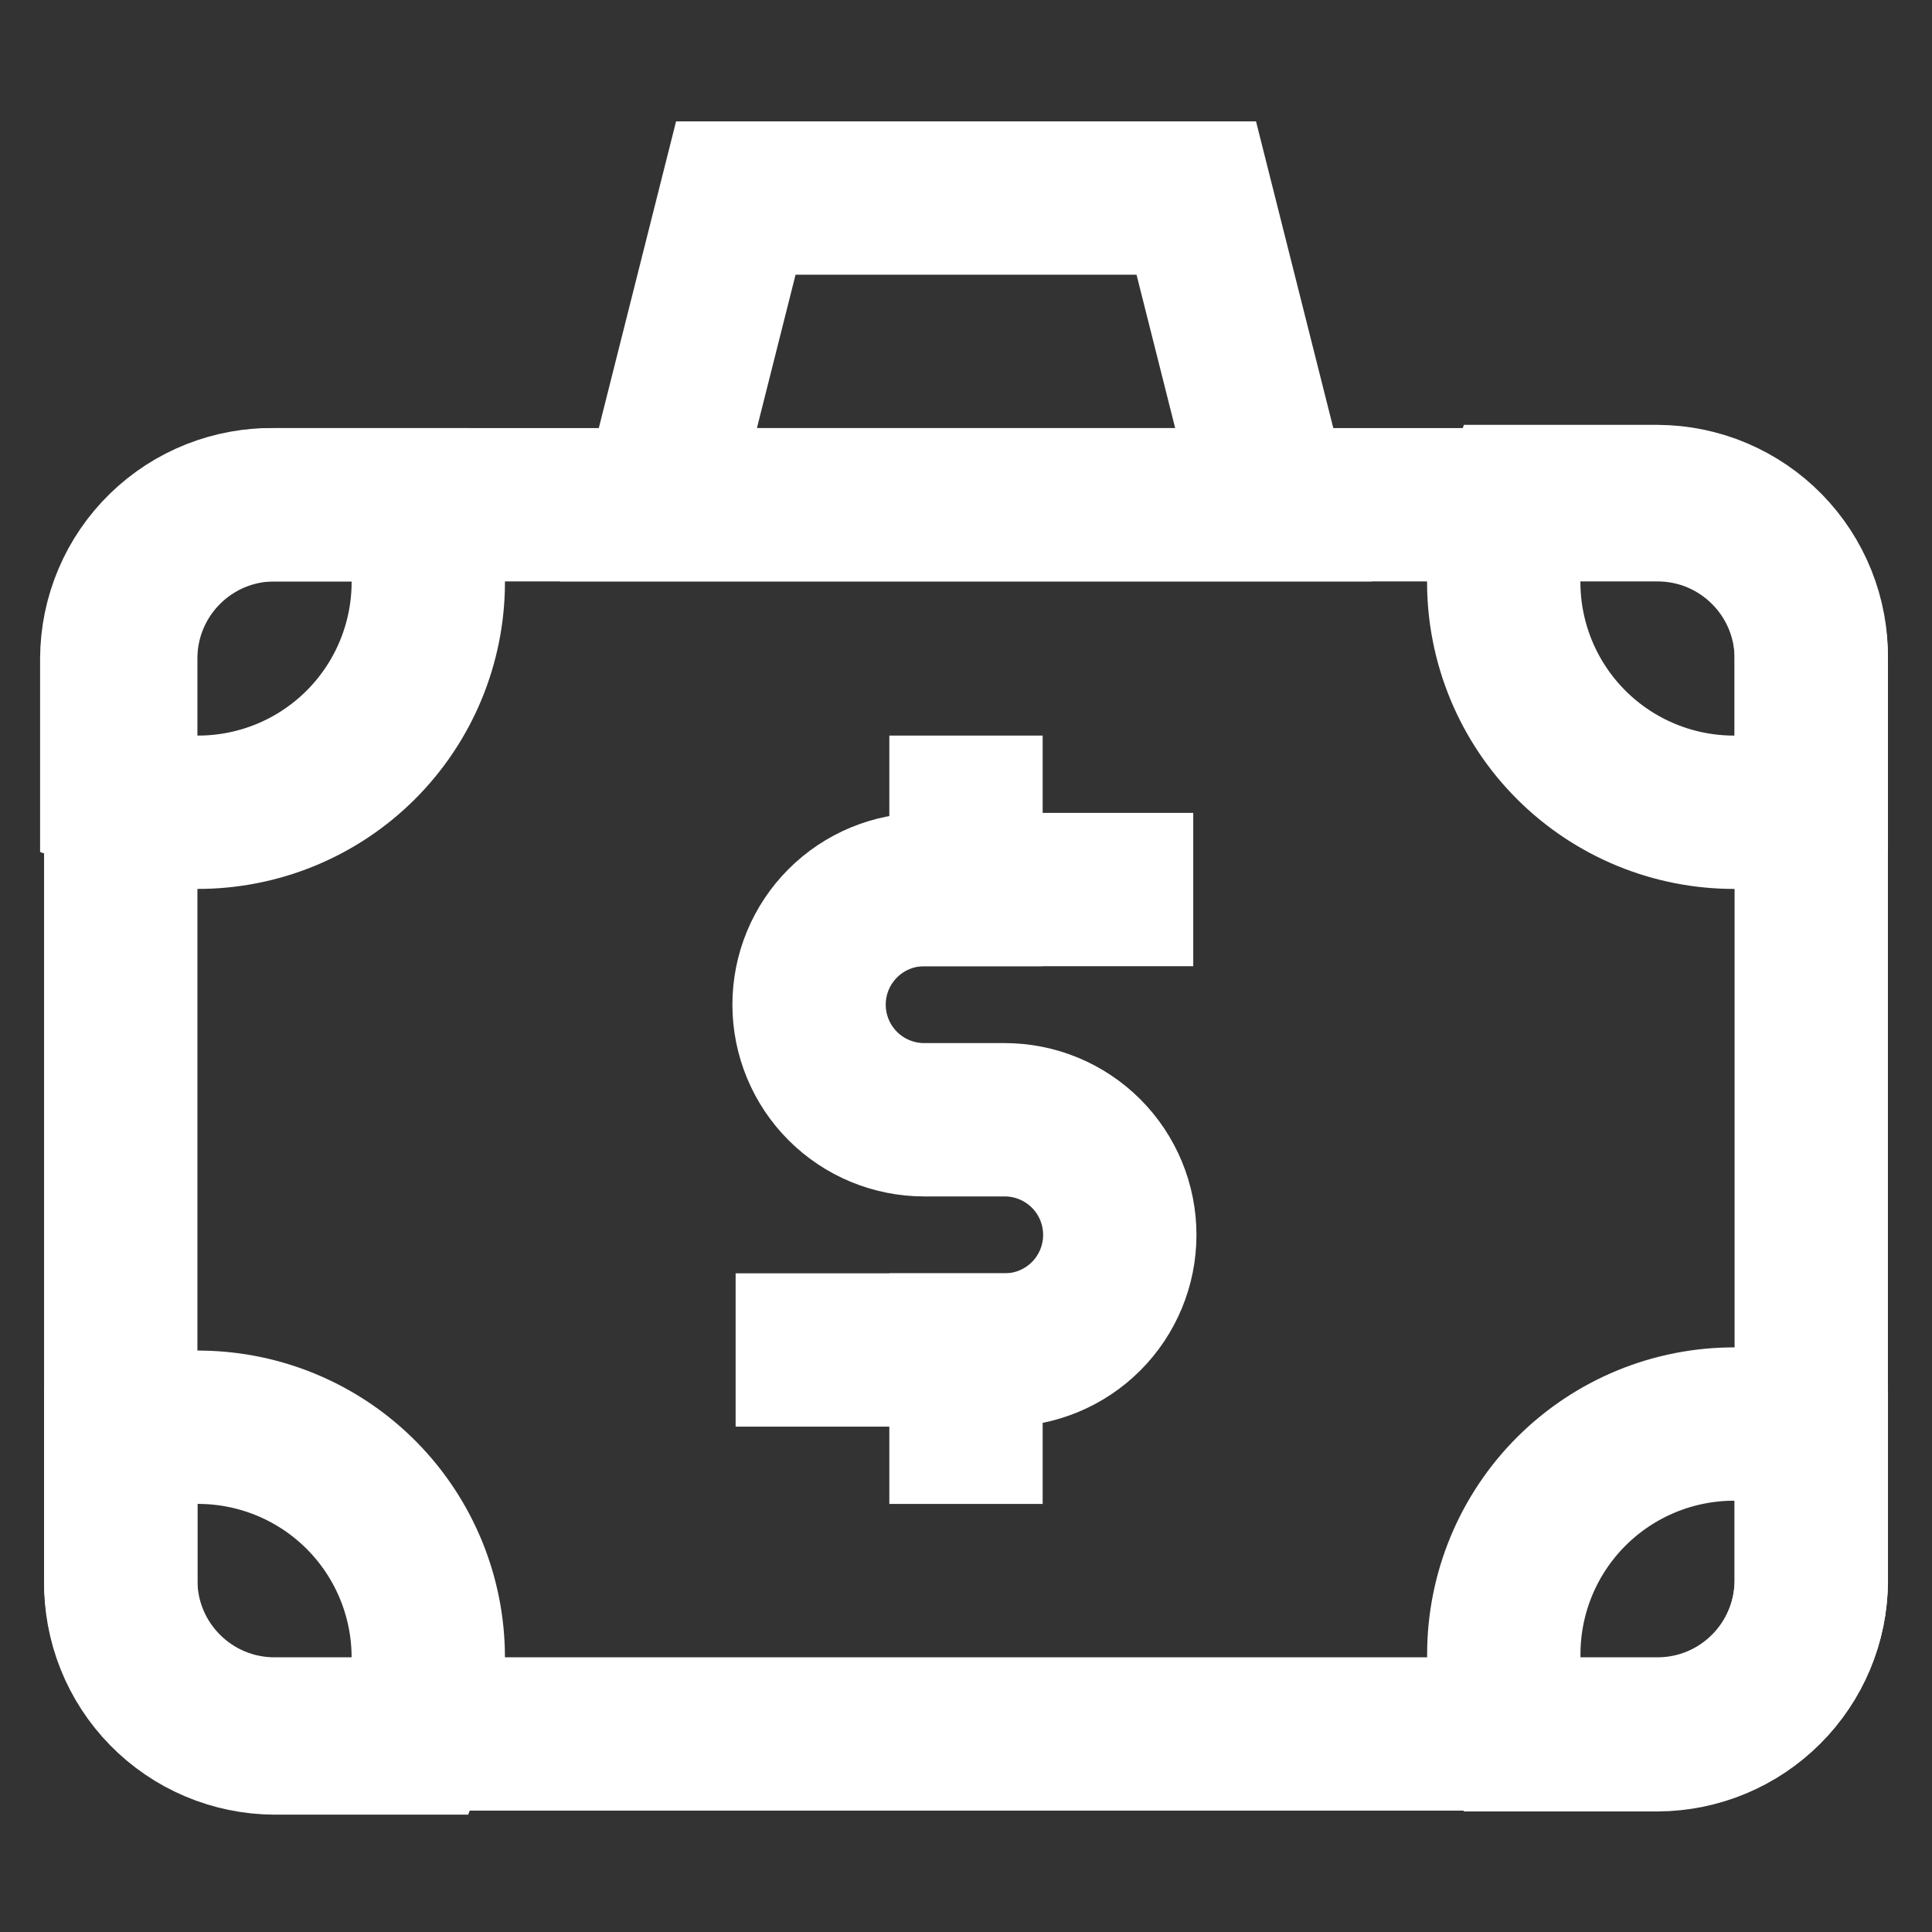
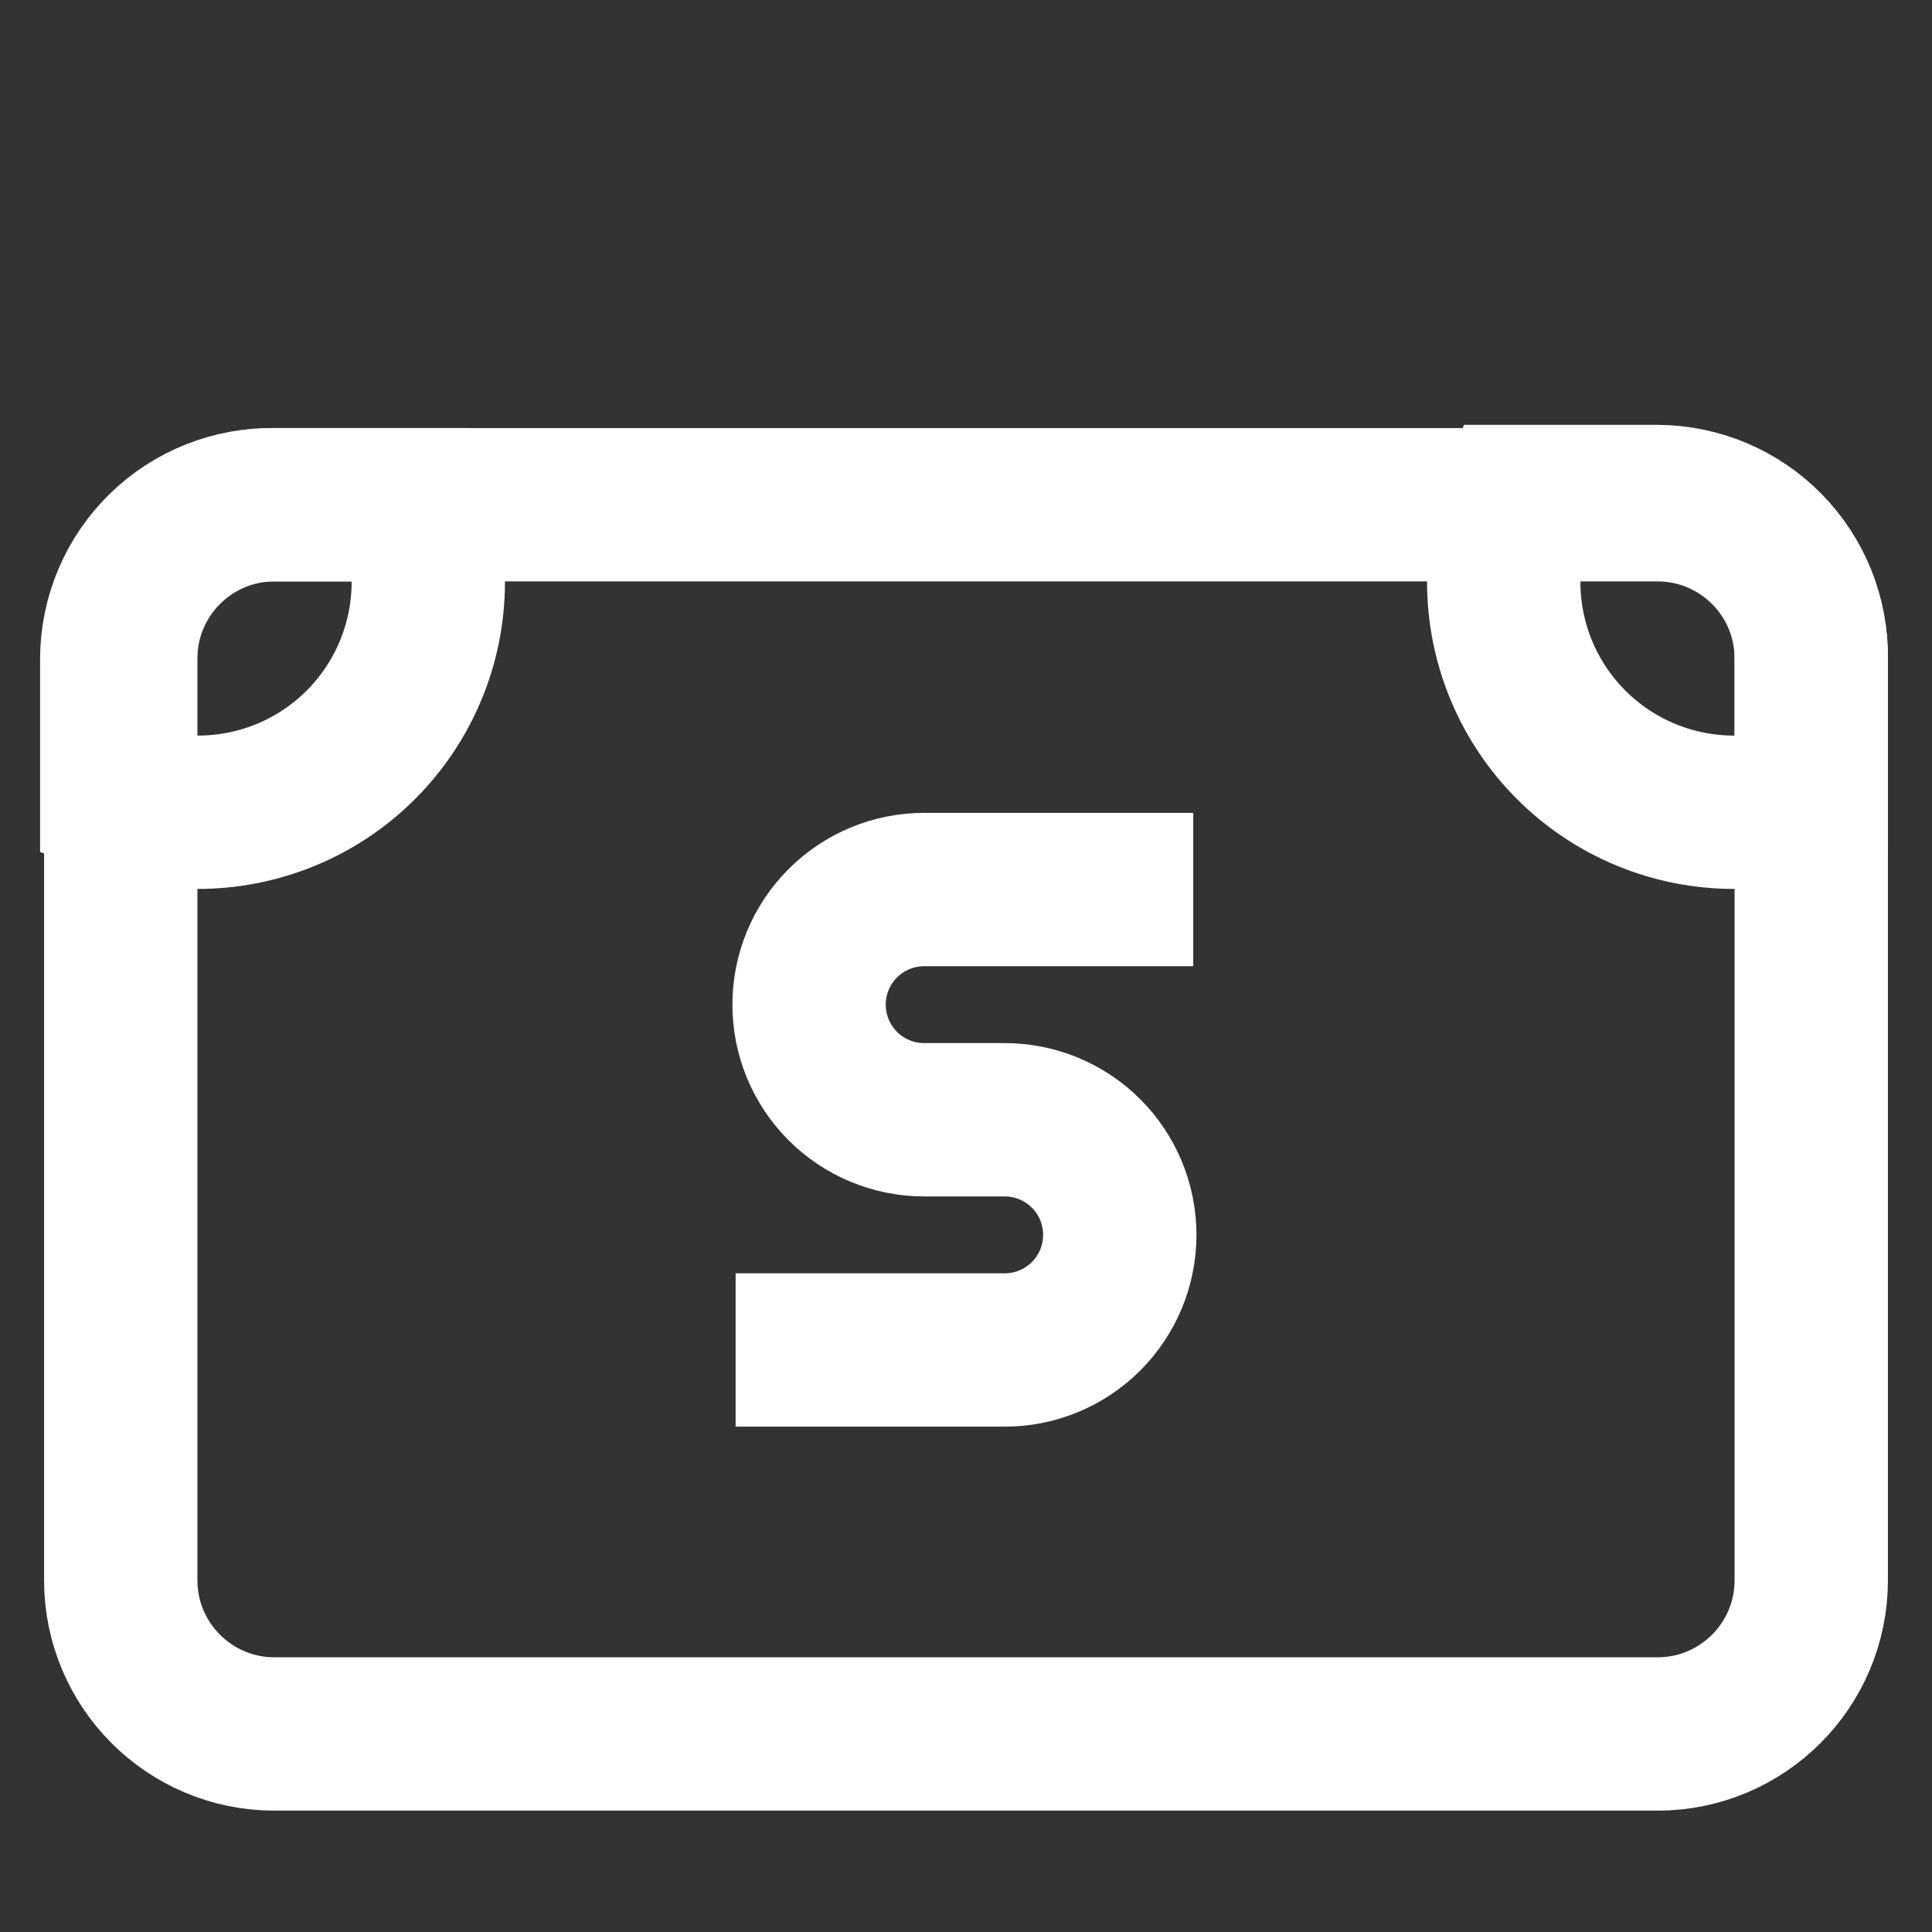
<svg xmlns="http://www.w3.org/2000/svg" width="189" height="189" viewBox="0 0 189 189" fill="none">
  <rect x="0" y="0" width="189" height="189" fill="#333333" stroke="none" />
  <path d="M162.146 49.377H26.854C18.547 49.377 11.812 56.111 11.812 64.418V154.587C11.812 162.894 18.547 169.628 26.854 169.628H162.146C170.453 169.628 177.188 162.894 177.188 154.587V64.418C177.188 56.111 170.453 49.377 162.146 49.377Z" stroke="white" stroke-width="15" stroke-miterlimit="10" stroke-linecap="square" />
-   <path d="M124.587 49.377H64.422L71.982 19.373H117.027L124.587 49.377Z" stroke="white" stroke-width="15" stroke-miterlimit="10" stroke-linecap="square" />
  <path d="M79.463 132.065H98.285C101.271 132.065 104.136 130.878 106.248 128.766C108.359 126.654 109.546 123.79 109.546 120.803C109.546 117.817 108.359 114.952 106.248 112.84C104.136 110.728 101.271 109.542 98.285 109.542H90.41C87.423 109.542 84.559 108.356 82.447 106.244C80.335 104.132 79.148 101.267 79.148 98.281C79.148 95.294 80.335 92.43 82.447 90.318C84.559 88.206 87.423 87.019 90.41 87.019H109.231" stroke="white" stroke-width="15" stroke-miterlimit="10" stroke-linecap="square" />
-   <path d="M94.5 79.459V87.019" stroke="white" stroke-width="15" stroke-miterlimit="10" stroke-linecap="square" />
-   <path d="M94.5 132.064V139.624" stroke="white" stroke-width="15" stroke-miterlimit="10" stroke-linecap="square" />
-   <path d="M41.897 162.146C41.932 164.831 41.478 167.499 40.558 170.021H26.856C24.857 170.011 22.88 169.605 21.039 168.826C19.198 168.046 17.53 166.91 16.131 165.482C14.732 164.054 13.63 162.362 12.889 160.506C12.149 158.649 11.783 156.664 11.814 154.665V140.963C14.323 139.991 17.001 139.536 19.689 139.624C25.608 139.707 31.256 142.116 35.412 146.331C39.568 150.546 41.897 156.227 41.897 162.146Z" stroke="white" stroke-width="15" stroke-miterlimit="10" stroke-linecap="square" />
-   <path d="M177.194 140.962V154.665C177.173 158.648 175.582 162.462 172.765 165.278C169.949 168.094 166.135 169.686 162.153 169.706H148.45C147.53 167.184 147.076 164.516 147.111 161.831C147.111 158.867 147.696 155.932 148.833 153.194C149.97 150.456 151.636 147.97 153.736 145.878C155.836 143.785 158.328 142.128 161.069 141C163.811 139.873 166.748 139.298 169.713 139.309C172.29 139.373 174.83 139.934 177.194 140.962Z" stroke="white" stroke-width="15" stroke-miterlimit="10" stroke-linecap="square" />
  <path d="M41.898 56.936C41.898 59.901 41.313 62.836 40.176 65.573C39.039 68.311 37.373 70.798 35.274 72.89C33.174 74.983 30.682 76.64 27.94 77.767C25.198 78.894 22.261 79.469 19.297 79.459C16.612 79.505 13.941 79.051 11.422 78.12V64.418C11.432 62.412 11.841 60.428 12.625 58.582C13.409 56.736 14.553 55.064 15.989 53.664C17.426 52.264 19.126 51.164 20.992 50.428C22.858 49.692 24.852 49.334 26.857 49.376H40.559C41.449 51.797 41.902 54.357 41.898 56.936Z" stroke="white" stroke-width="15" stroke-miterlimit="10" stroke-linecap="square" />
  <path d="M177.187 64.419V78.121C174.791 79.005 172.259 79.458 169.706 79.46C166.741 79.47 163.804 78.895 161.062 77.768C158.321 76.641 155.829 74.984 153.729 72.891C151.629 70.799 149.963 68.312 148.826 65.575C147.689 62.837 147.104 59.902 147.104 56.938C147.062 54.252 147.516 51.583 148.443 49.062H162.146C164.145 49.073 166.122 49.479 167.963 50.258C169.803 51.038 171.471 52.174 172.87 53.602C174.269 55.03 175.371 56.722 176.112 58.578C176.853 60.435 177.218 62.42 177.187 64.419Z" stroke="white" stroke-width="15" stroke-miterlimit="10" stroke-linecap="square" />
</svg>